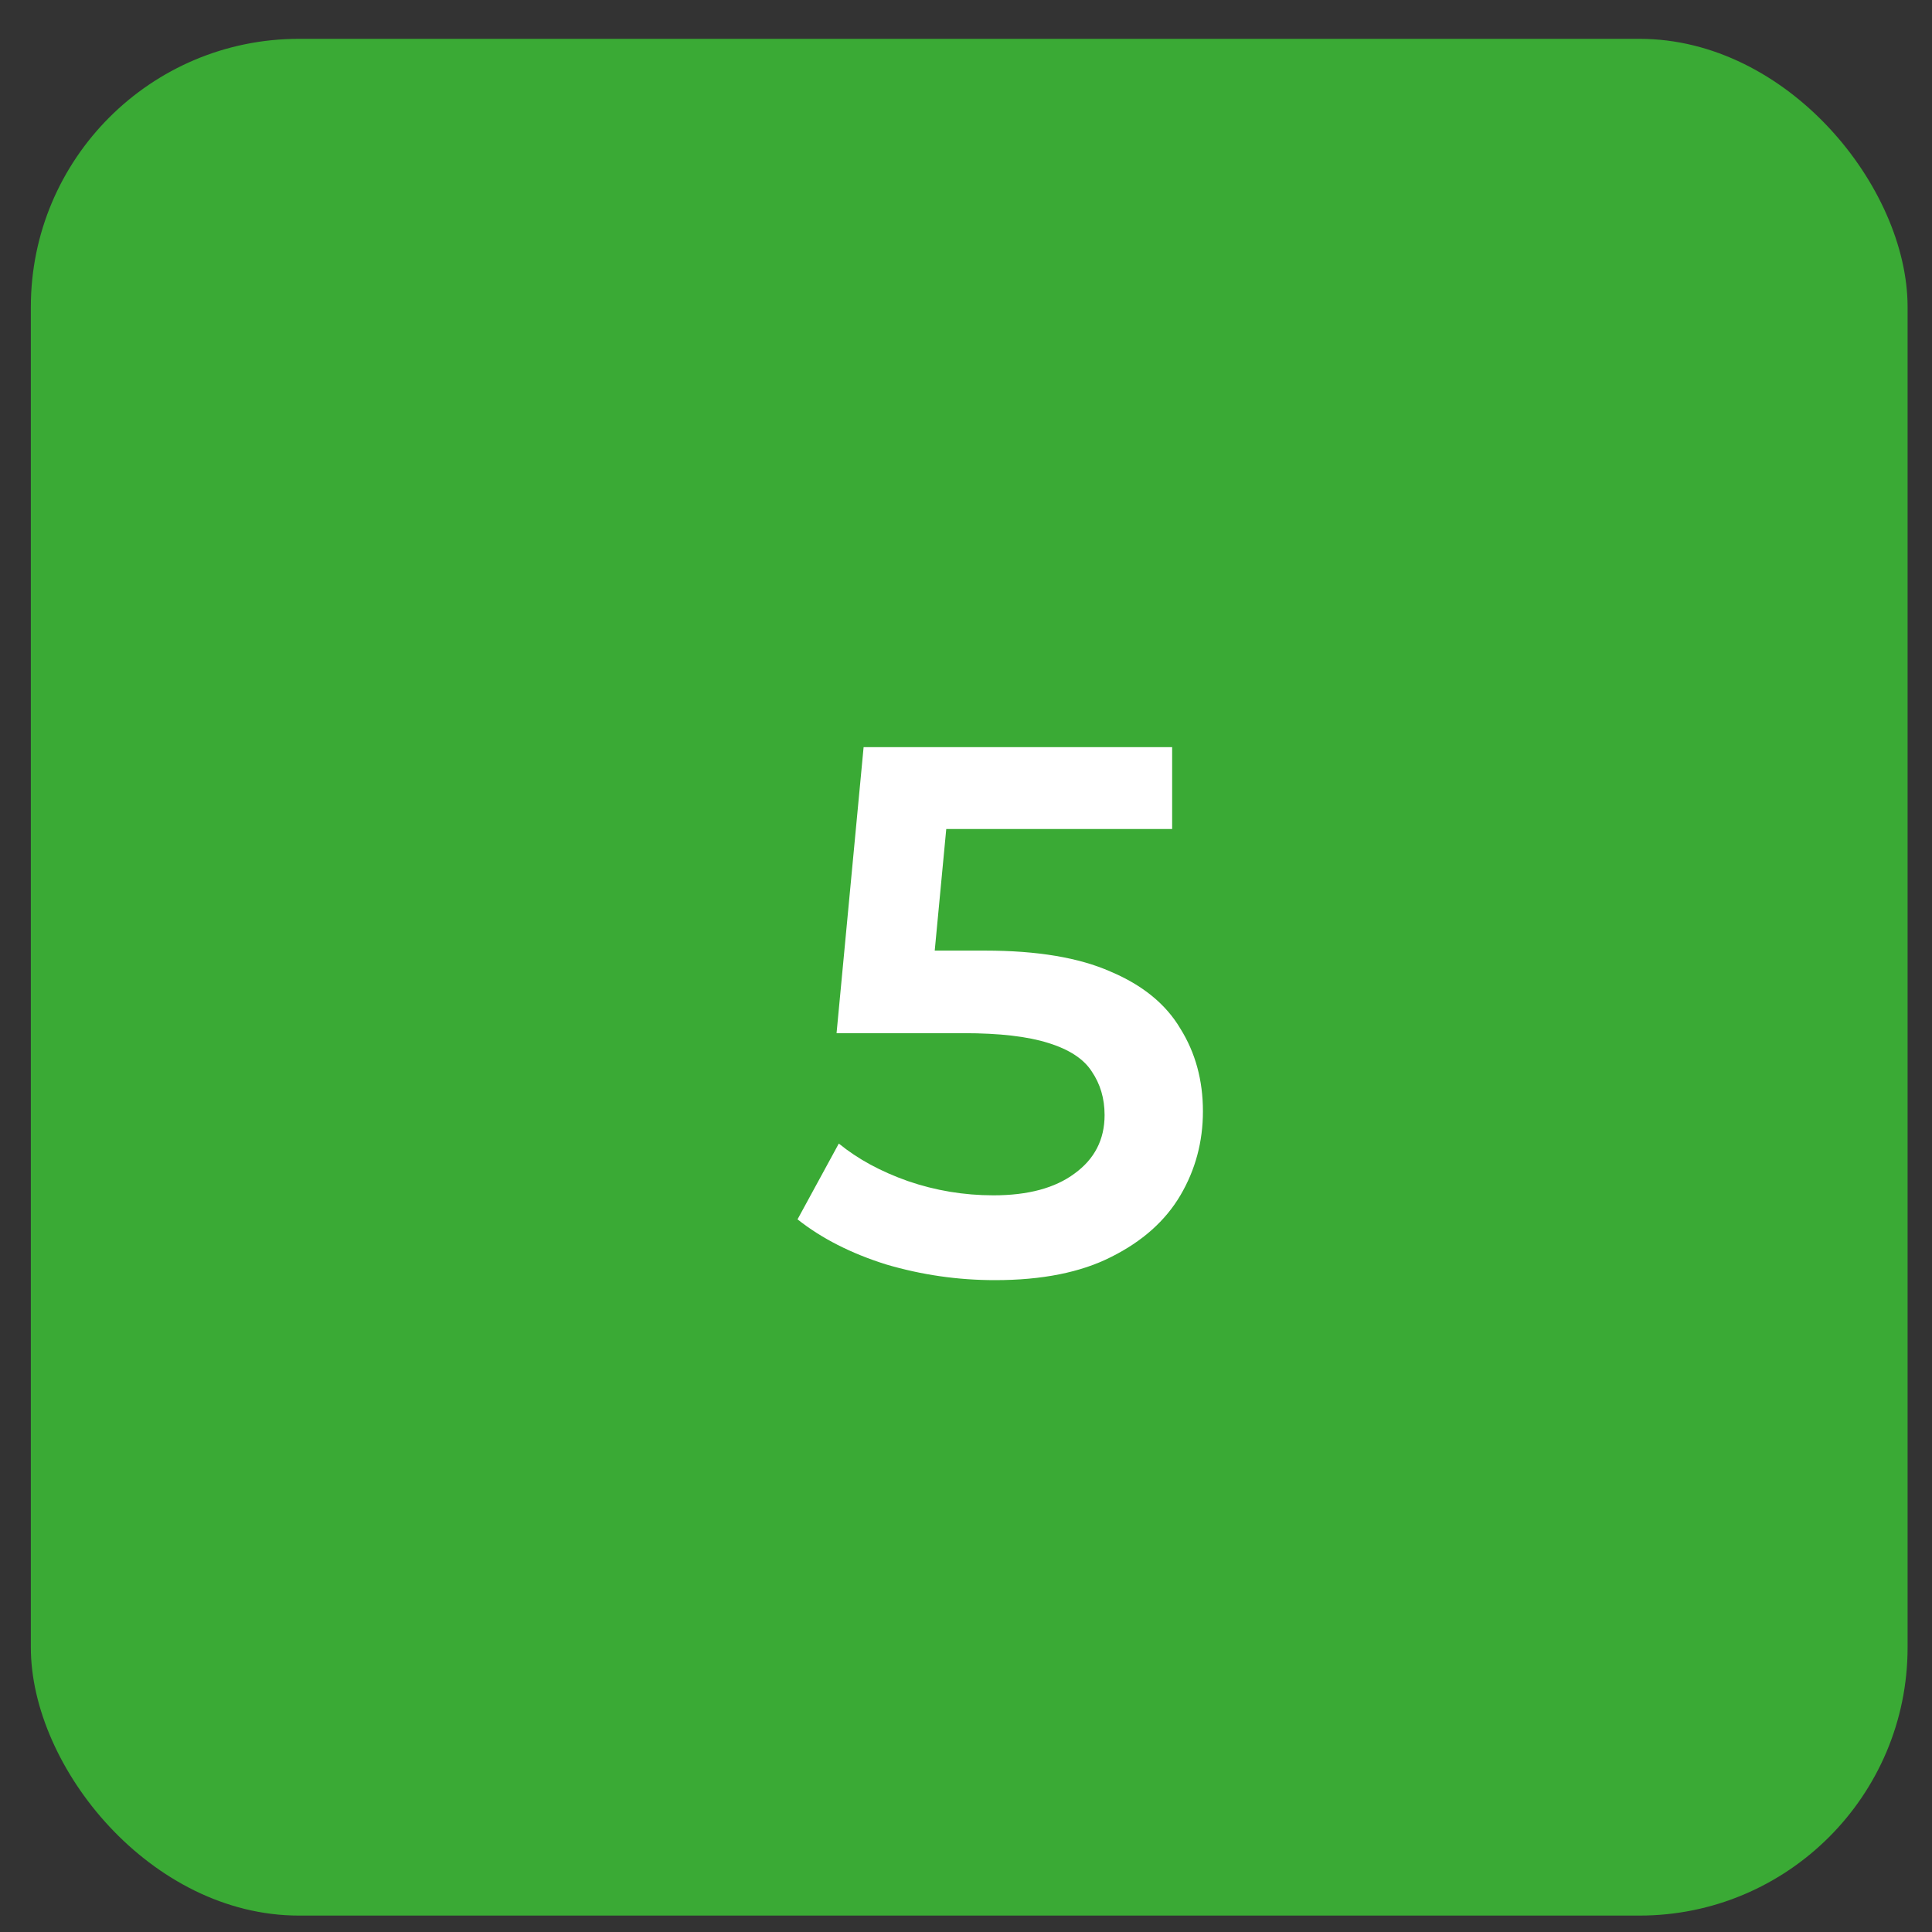
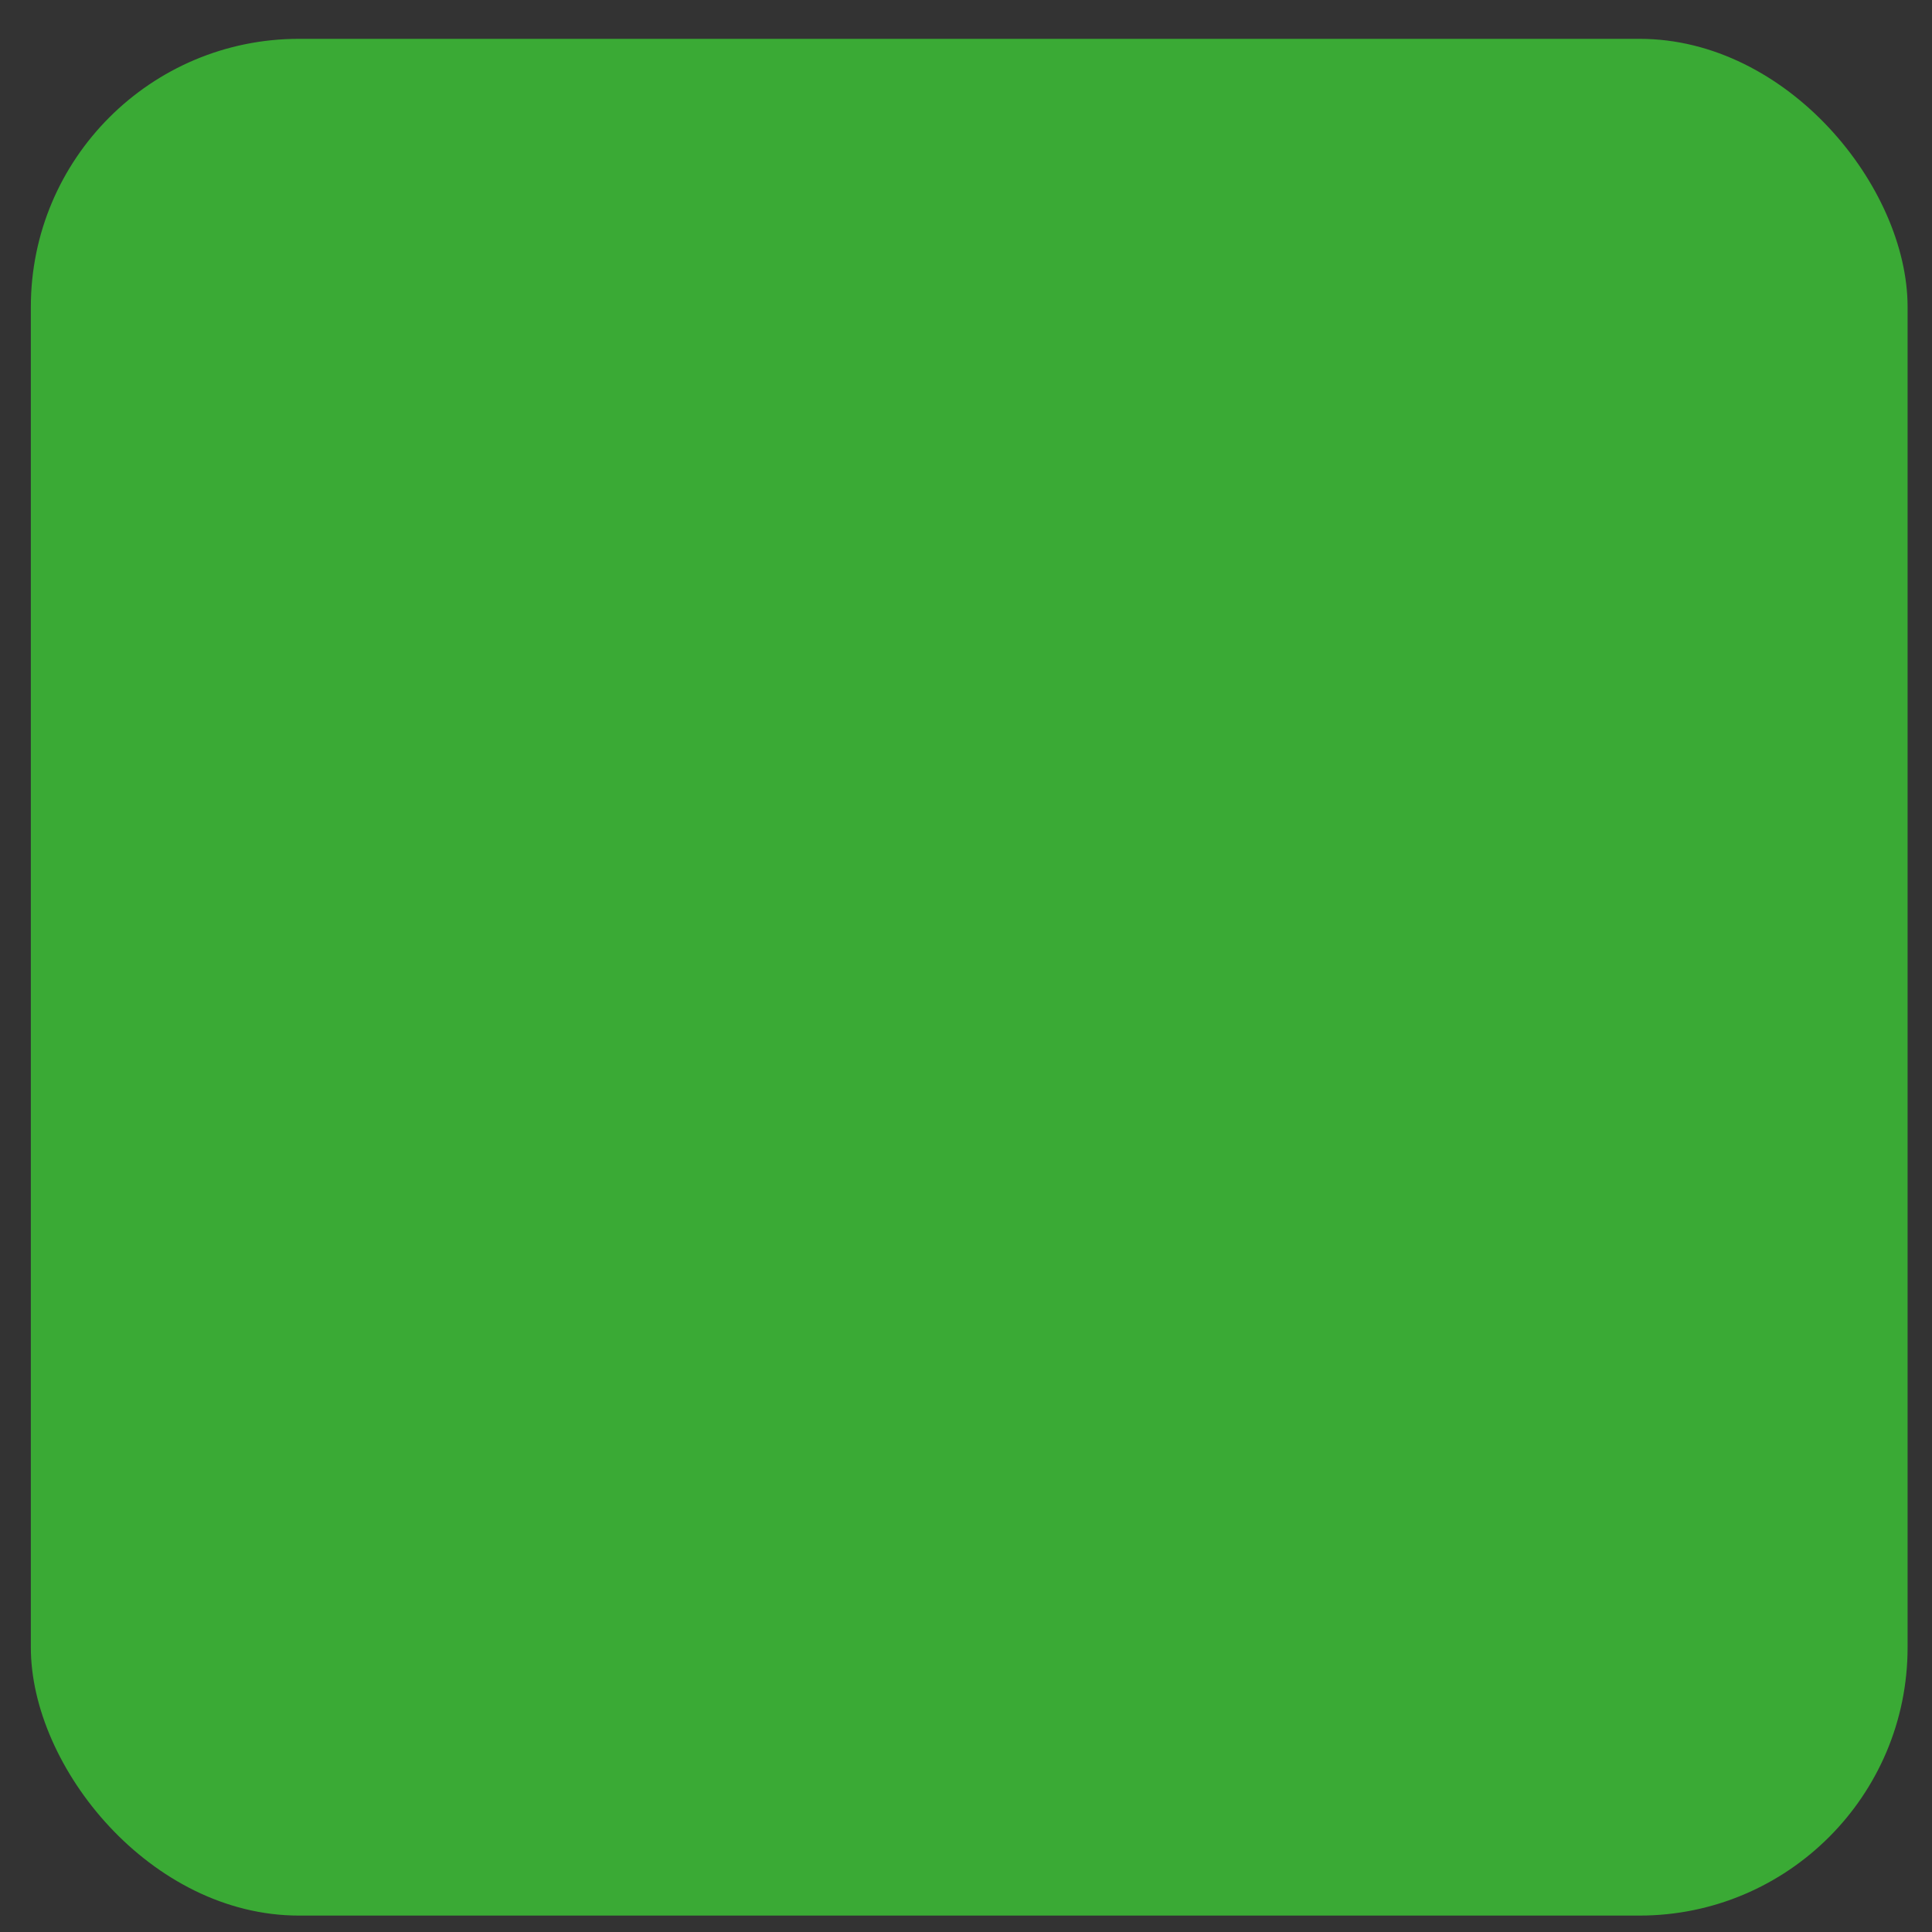
<svg xmlns="http://www.w3.org/2000/svg" width="30" height="30" viewBox="0 0 30 30" fill="none">
  <rect x="0" y="0" width="30" height="30" fill="#333333" stroke="none" />
  <rect x="0.479" y="0.603" width="29.142" height="29.142" rx="4.163" fill="#3AAA35" />
-   <path d="M15.45 19.878C14.875 19.878 14.311 19.797 13.759 19.634C13.215 19.463 12.757 19.23 12.384 18.934L13.025 17.757C13.32 17.998 13.678 18.192 14.098 18.34C14.525 18.487 14.968 18.561 15.426 18.561C15.963 18.561 16.382 18.448 16.685 18.223C16.996 17.998 17.152 17.695 17.152 17.314C17.152 17.057 17.085 16.832 16.953 16.638C16.829 16.444 16.604 16.296 16.277 16.195C15.959 16.094 15.52 16.043 14.96 16.043H12.99L13.41 11.602H18.201V12.873H13.969L14.762 12.15L14.447 15.472L13.655 14.761H15.298C16.106 14.761 16.755 14.87 17.245 15.087C17.742 15.297 18.104 15.592 18.329 15.973C18.562 16.346 18.679 16.774 18.679 17.256C18.679 17.73 18.562 18.165 18.329 18.561C18.096 18.957 17.738 19.276 17.256 19.517C16.782 19.758 16.18 19.878 15.45 19.878Z" fill="white" />
</svg>